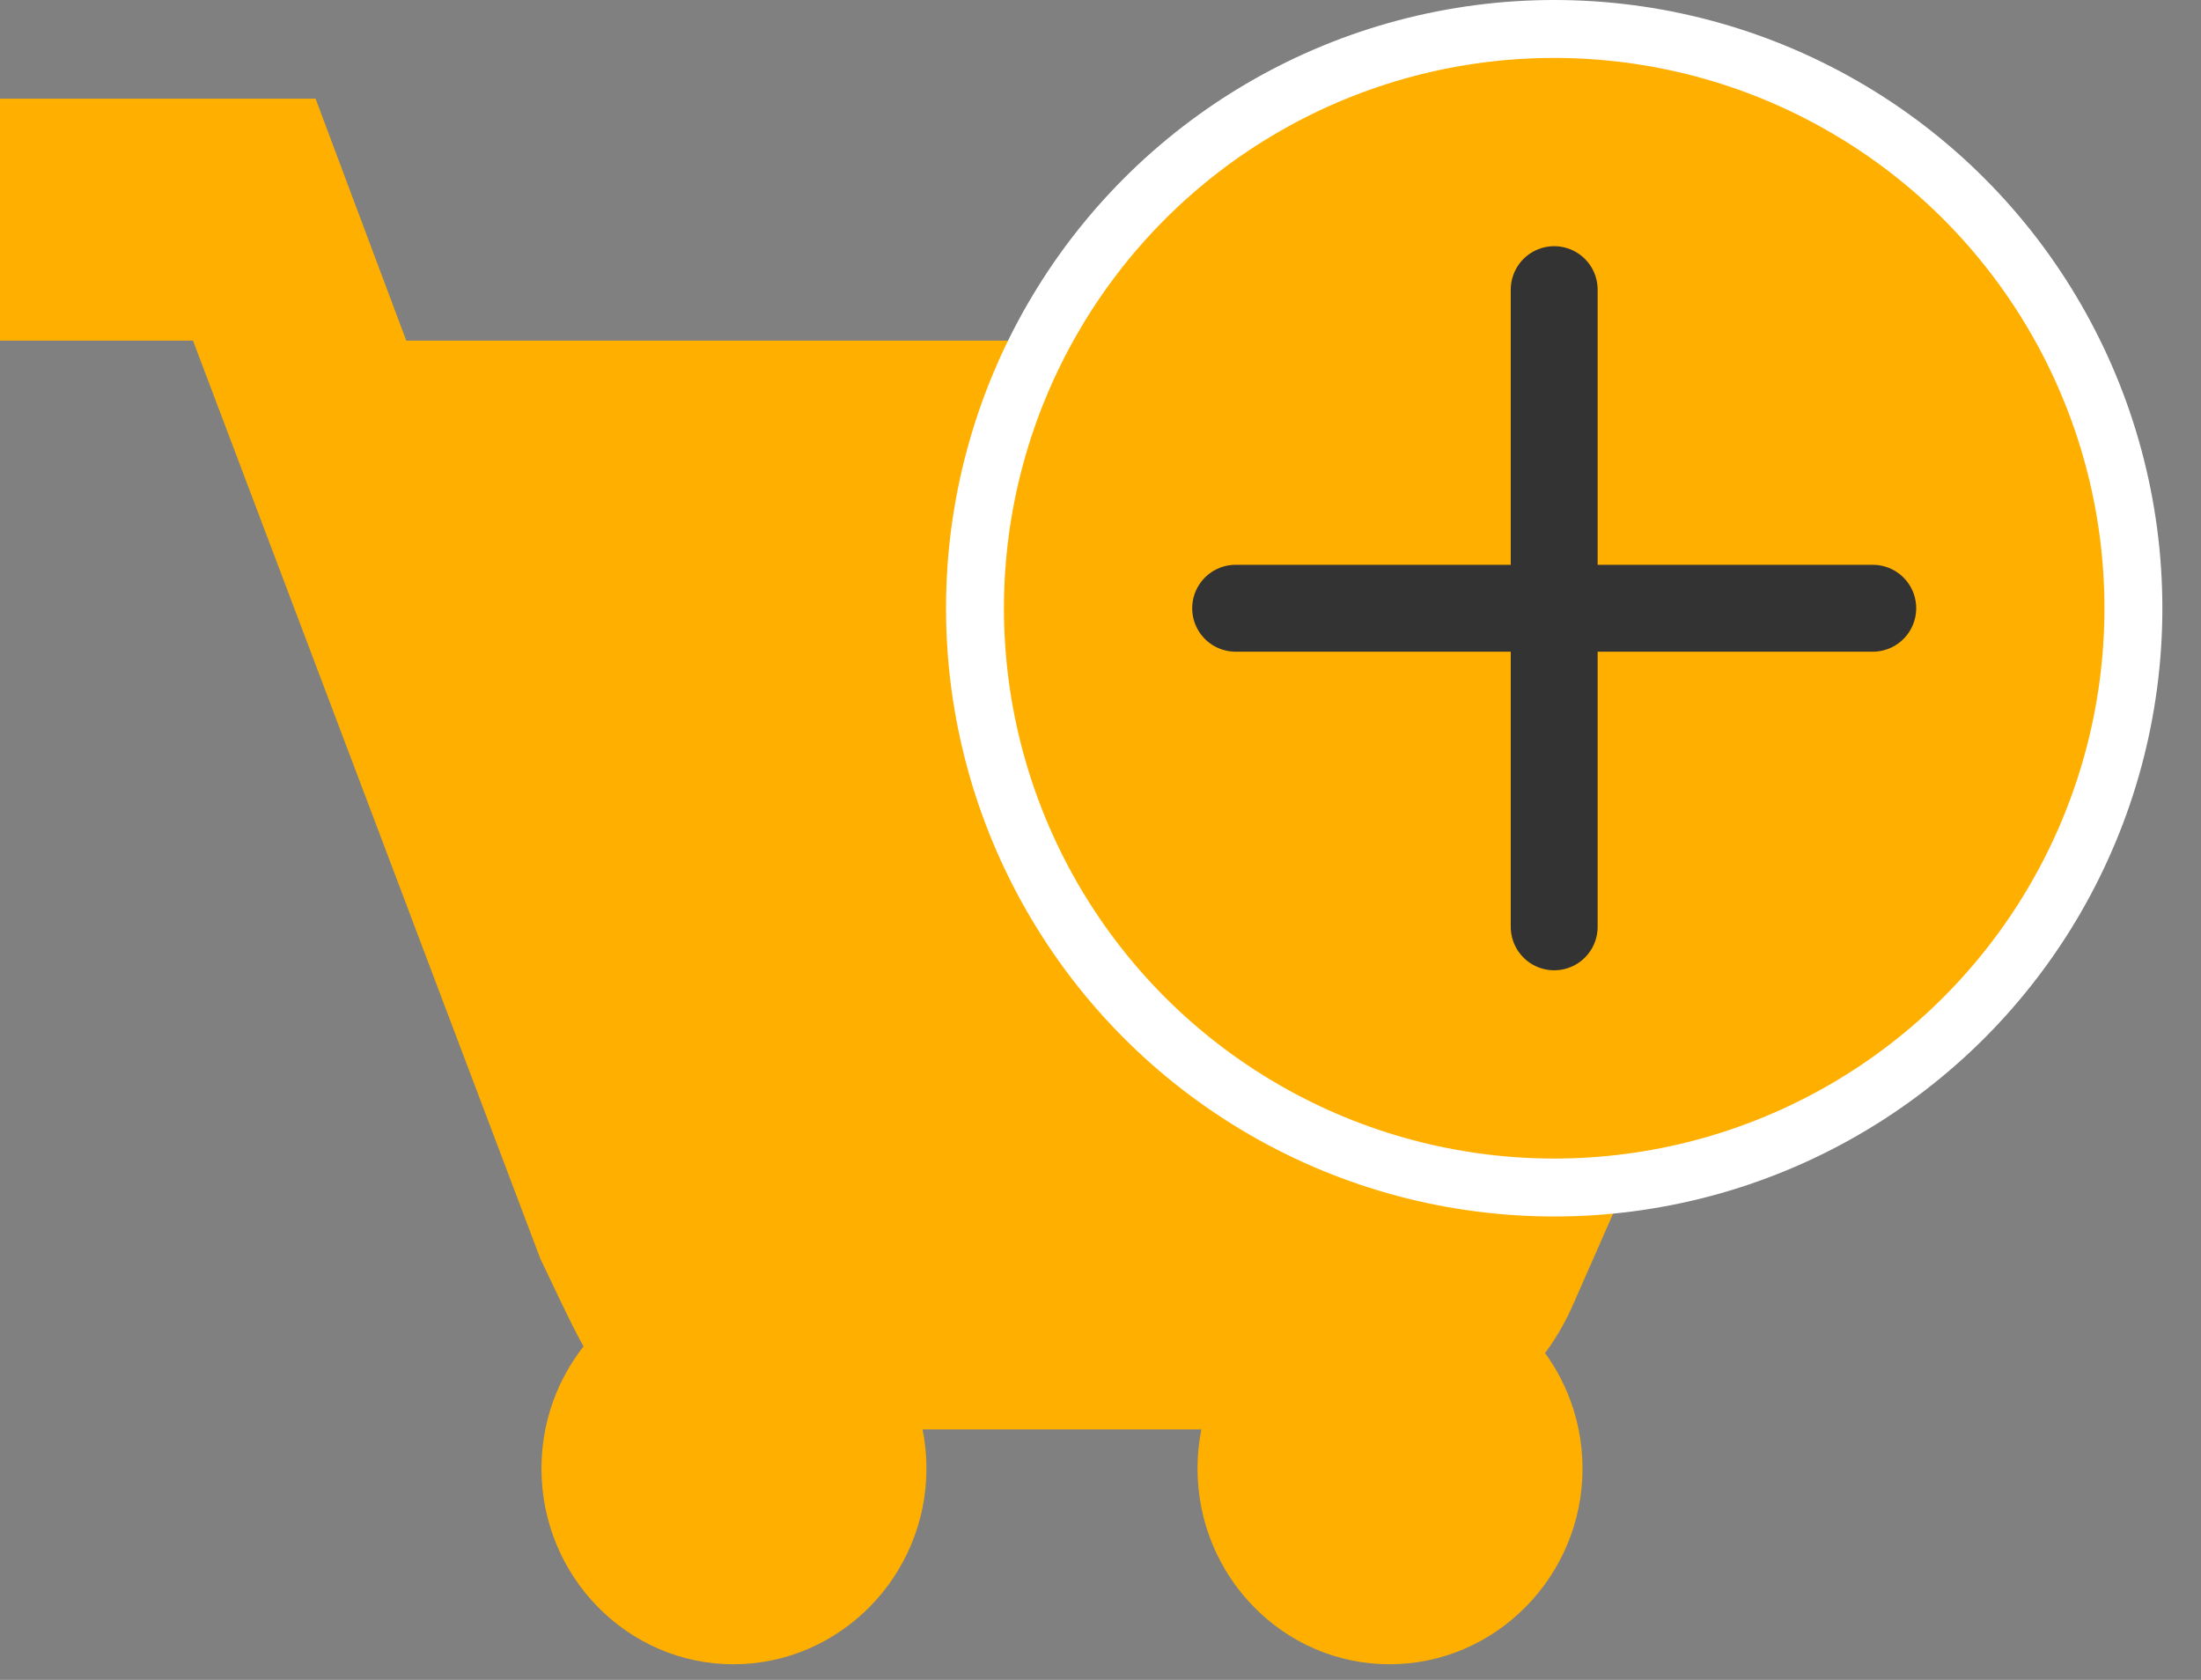
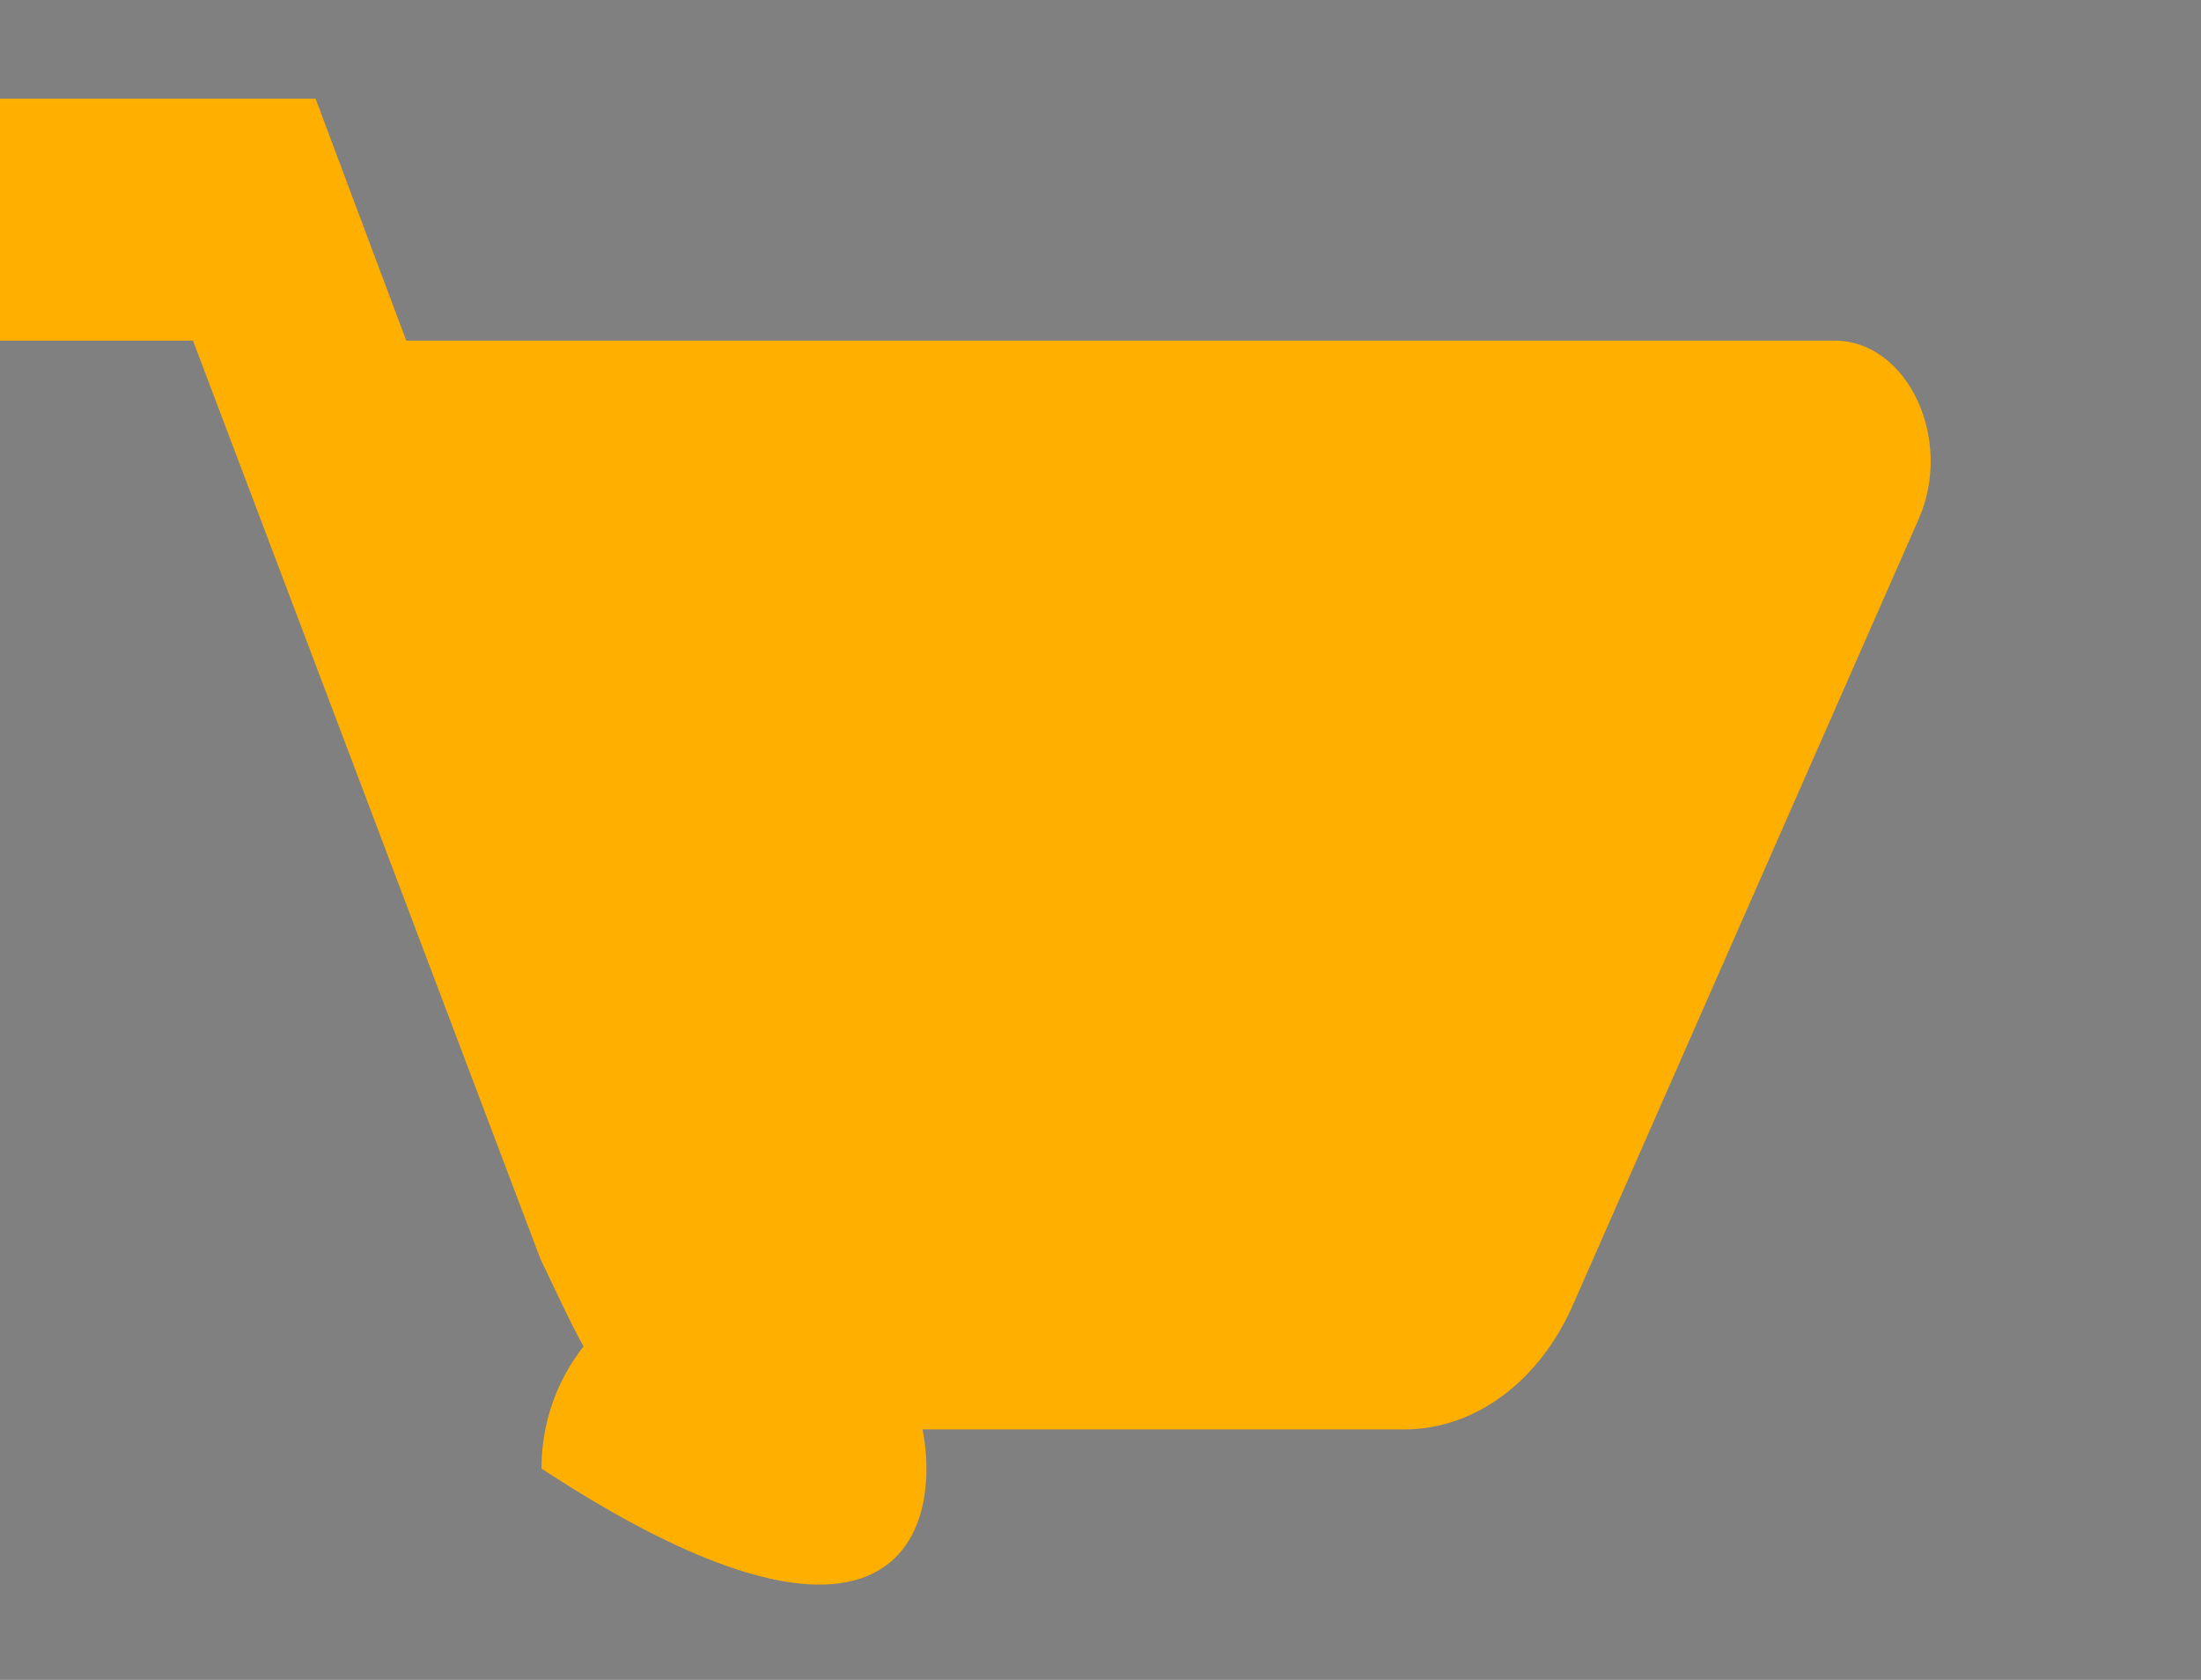
<svg xmlns="http://www.w3.org/2000/svg" width="38px" height="29px" viewBox="0 0 38 29" version="1.1">
  <rect x="0" y="0" width="38" height="29" fill="#808080" stroke="none" />
  <title>Group Copy</title>
  <g id="Symbols" stroke="none" stroke-width="1" fill="none" fill-rule="evenodd">
    <g id="Group-Copy">
      <path d="M24.241,24.676 C25.491,24.676 26.59,23.819 27.157,22.525 L33.121,8.971 C33.737,7.592 32.938,5.88 31.672,5.88 L7.014,5.88 L5.448,1.703 L0,1.703 L0,5.88 L3.332,5.88 L9.33,21.731 C10.37,23.882 10.532,24.676 13.064,24.676 L24.241,24.676 Z" id="Path" fill="#FFAF00" fill-rule="nonzero" />
      <g id="Group" transform="translate(16.333, 0)">
-         <circle id="Oval" stroke="#FFF" fill="#FFAF00" cx="10.5" cy="10.5" r="10" />
        <g id="Group-15" transform="translate(5, 5)" stroke="#333333" stroke-linecap="round" stroke-width="1.5">
-           <line x1="5.5" y1="11" x2="5.5" y2="0" id="Line" />
-           <line x1="5.5" y1="11" x2="5.5" y2="7.63278329e-16" id="Line" transform="translate(5.5, 5.5) rotate(90) translate(-5.5, -5.5) " />
-         </g>
+           </g>
      </g>
-       <path d="M12.663,21.973 C10.83,21.973 9.348,23.493 9.348,25.351 C9.348,27.209 10.83,28.73 12.663,28.73 C14.496,28.73 15.995,27.209 15.995,25.351 C15.995,23.493 14.496,21.973 12.663,21.973 Z" id="Path" fill="#FFAF00" fill-rule="nonzero" />
-       <path d="M23.99,21.973 C22.157,21.973 20.675,23.493 20.675,25.351 C20.675,27.209 22.157,28.73 23.99,28.73 C25.823,28.73 27.322,27.209 27.322,25.351 C27.322,23.493 25.823,21.973 23.99,21.973 Z" id="Path" fill="#FFAF00" fill-rule="nonzero" />
+       <path d="M12.663,21.973 C10.83,21.973 9.348,23.493 9.348,25.351 C14.496,28.73 15.995,27.209 15.995,25.351 C15.995,23.493 14.496,21.973 12.663,21.973 Z" id="Path" fill="#FFAF00" fill-rule="nonzero" />
    </g>
  </g>
</svg>